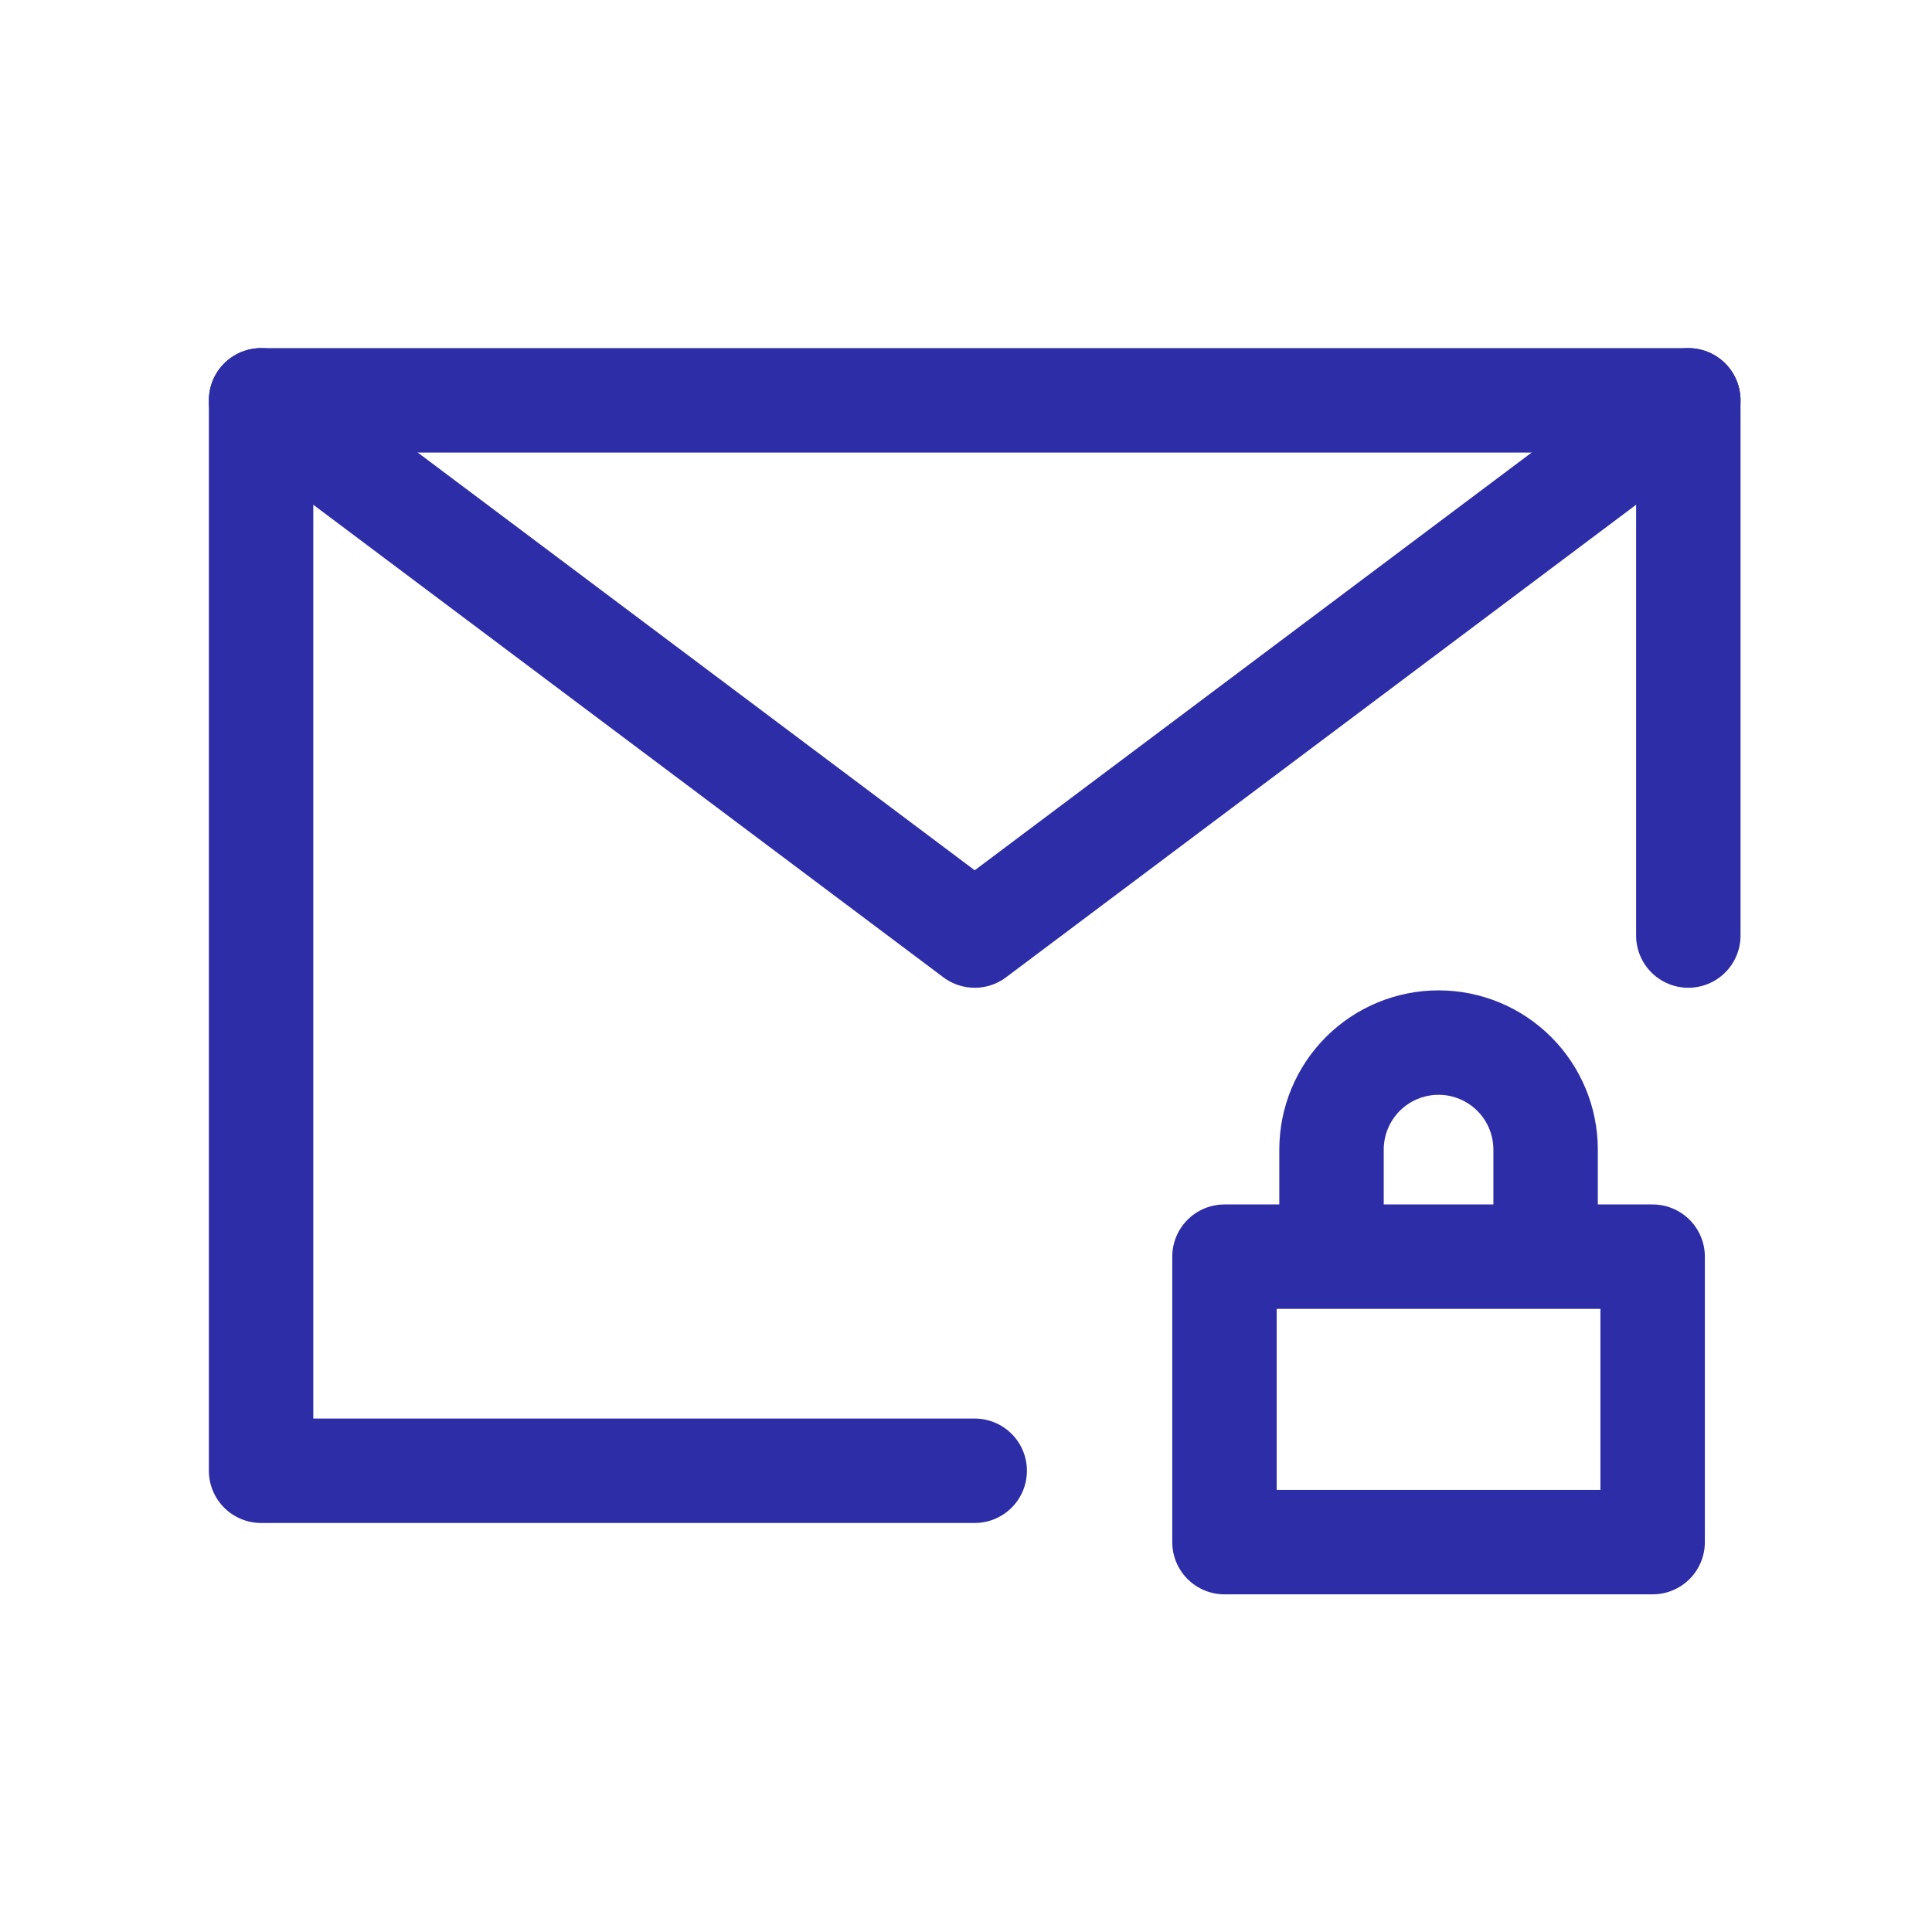
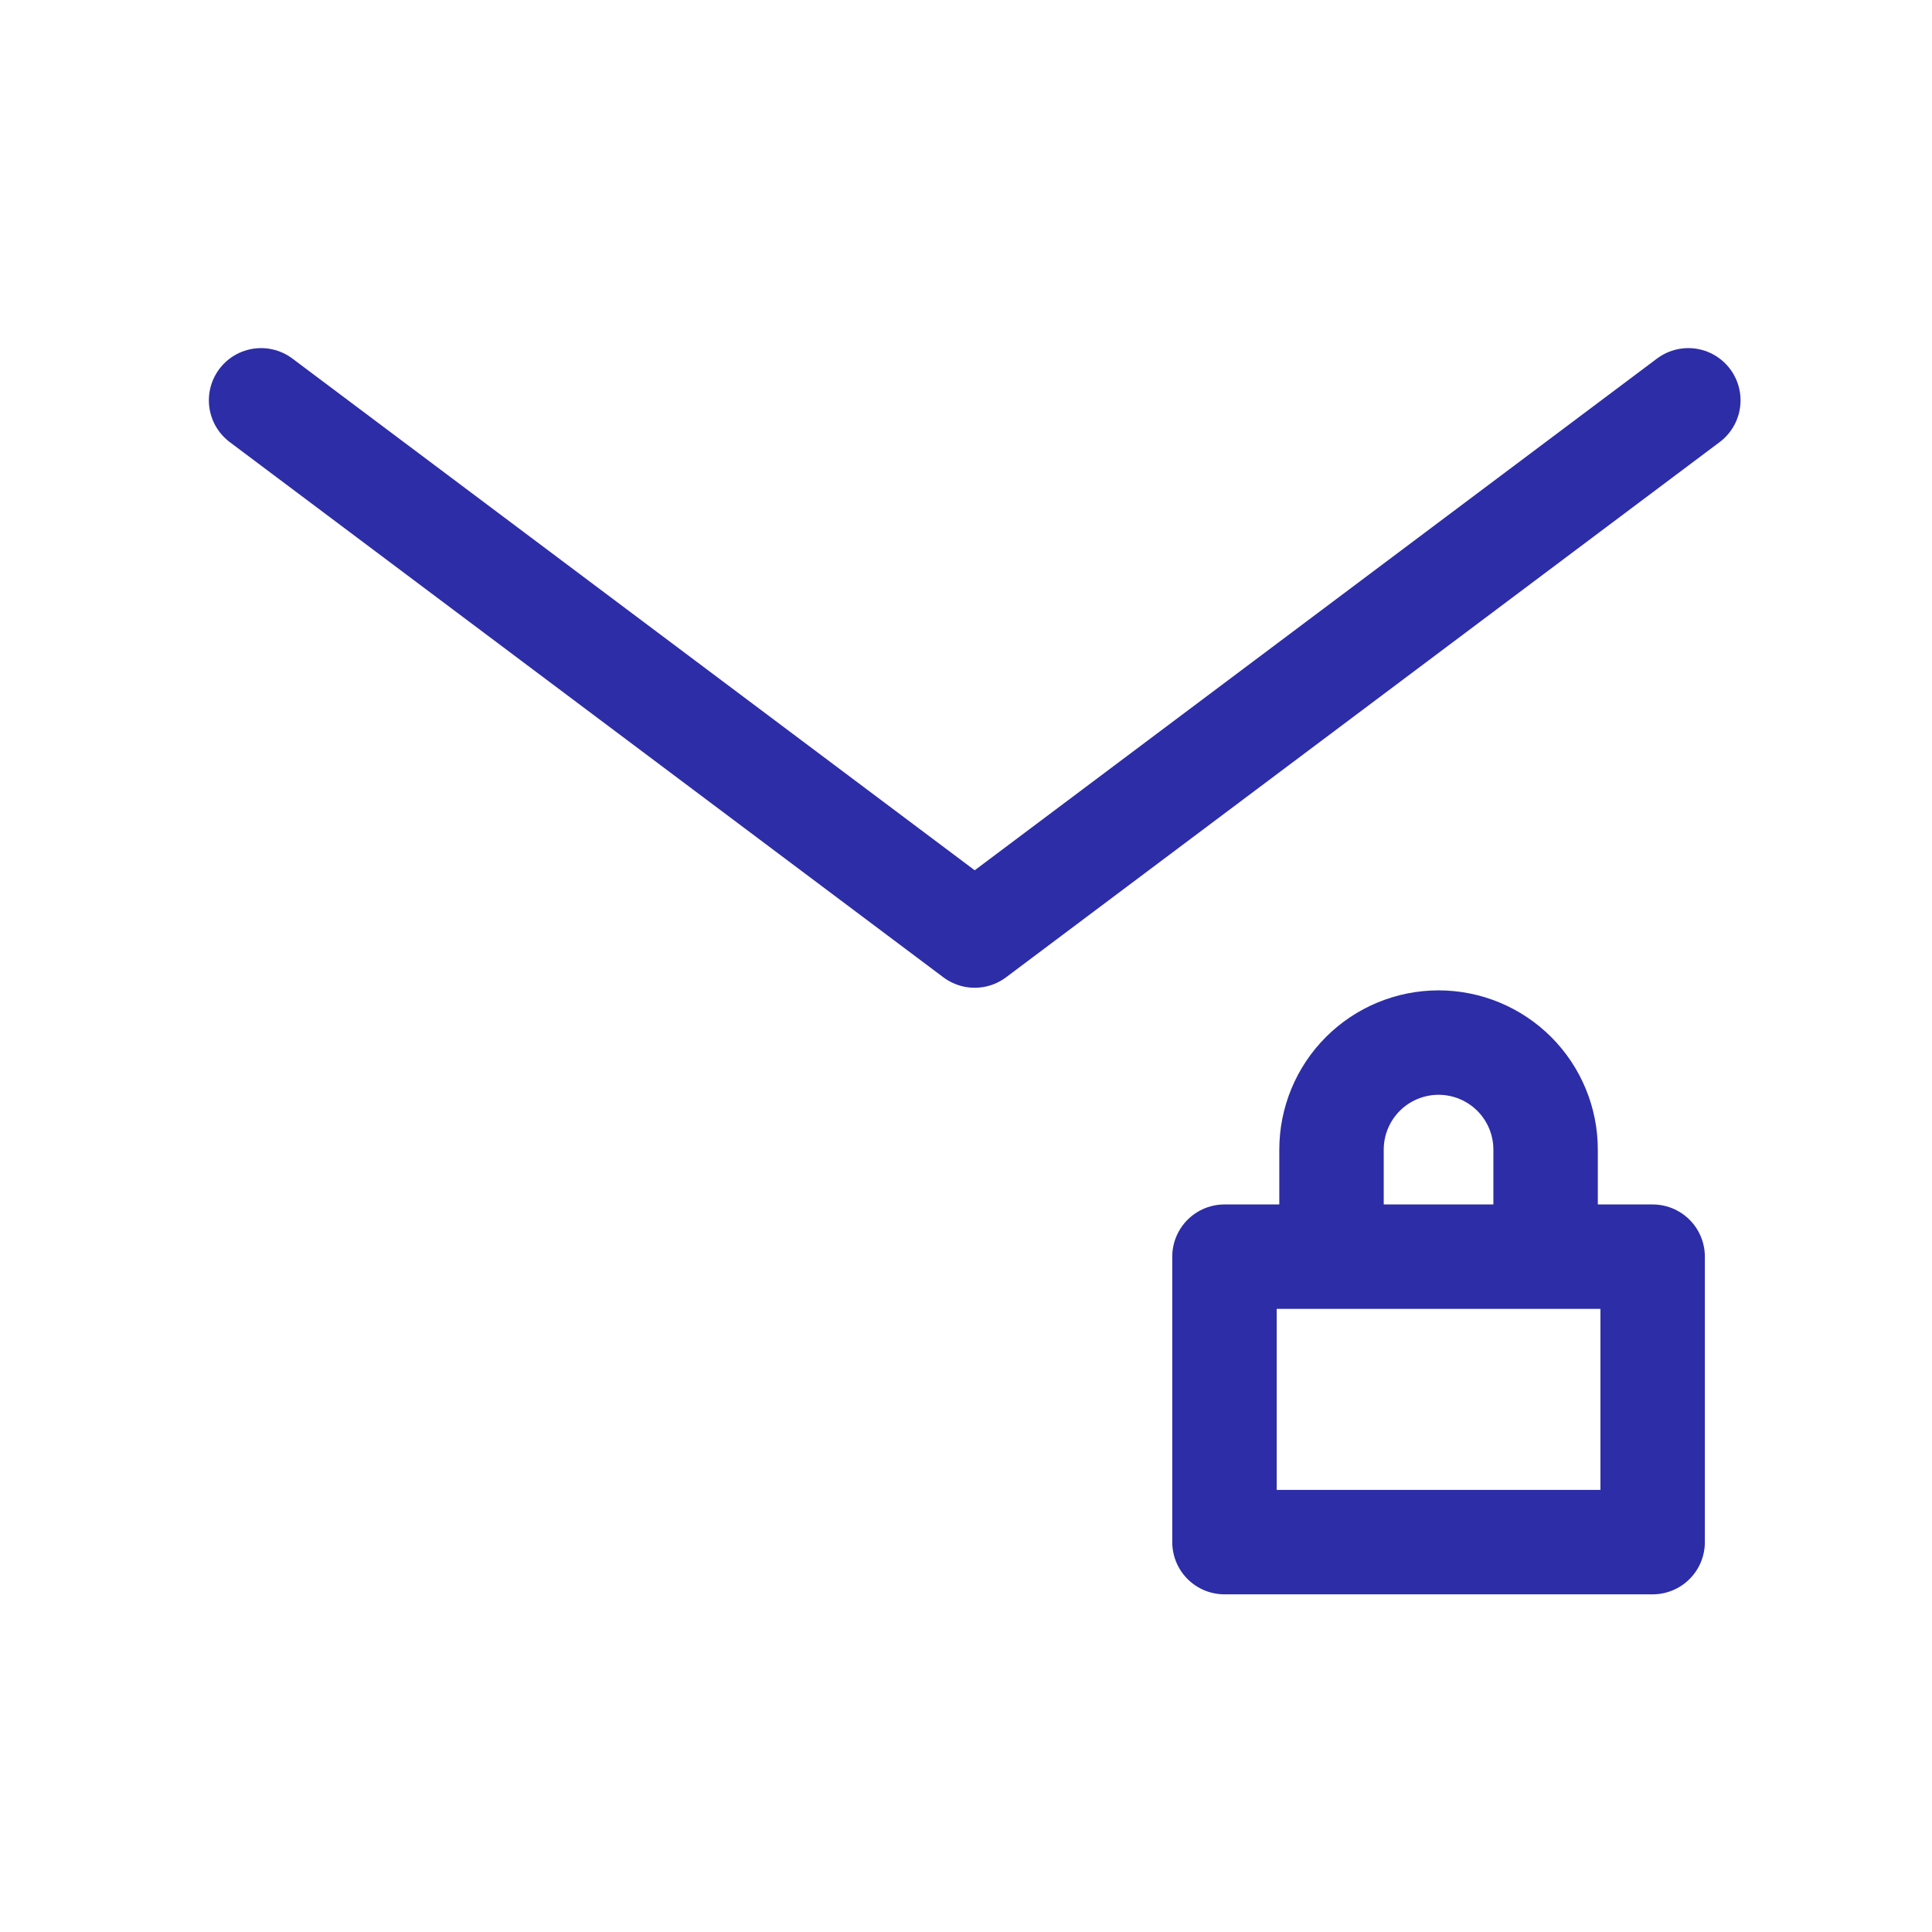
<svg xmlns="http://www.w3.org/2000/svg" width="111" height="111" viewBox="0 0 111 111" fill="none">
-   <path d="M97 53.75V23H15V84.5H56" stroke="#2D2DA8" stroke-width="6" stroke-linecap="round" stroke-linejoin="round" />
  <path d="M15 23L56 53.75L97 23M88.8 72.2V66.05C88.8 64.419 88.152 62.855 86.999 61.701C85.845 60.548 84.281 59.9 82.65 59.9C81.019 59.9 79.455 60.548 78.301 61.701C77.148 62.855 76.5 64.419 76.5 66.05V72.2M70.35 72.2H94.95V88.6H70.35V72.2Z" stroke="#2D2DA8" stroke-width="6" stroke-linecap="round" stroke-linejoin="round" />
</svg>